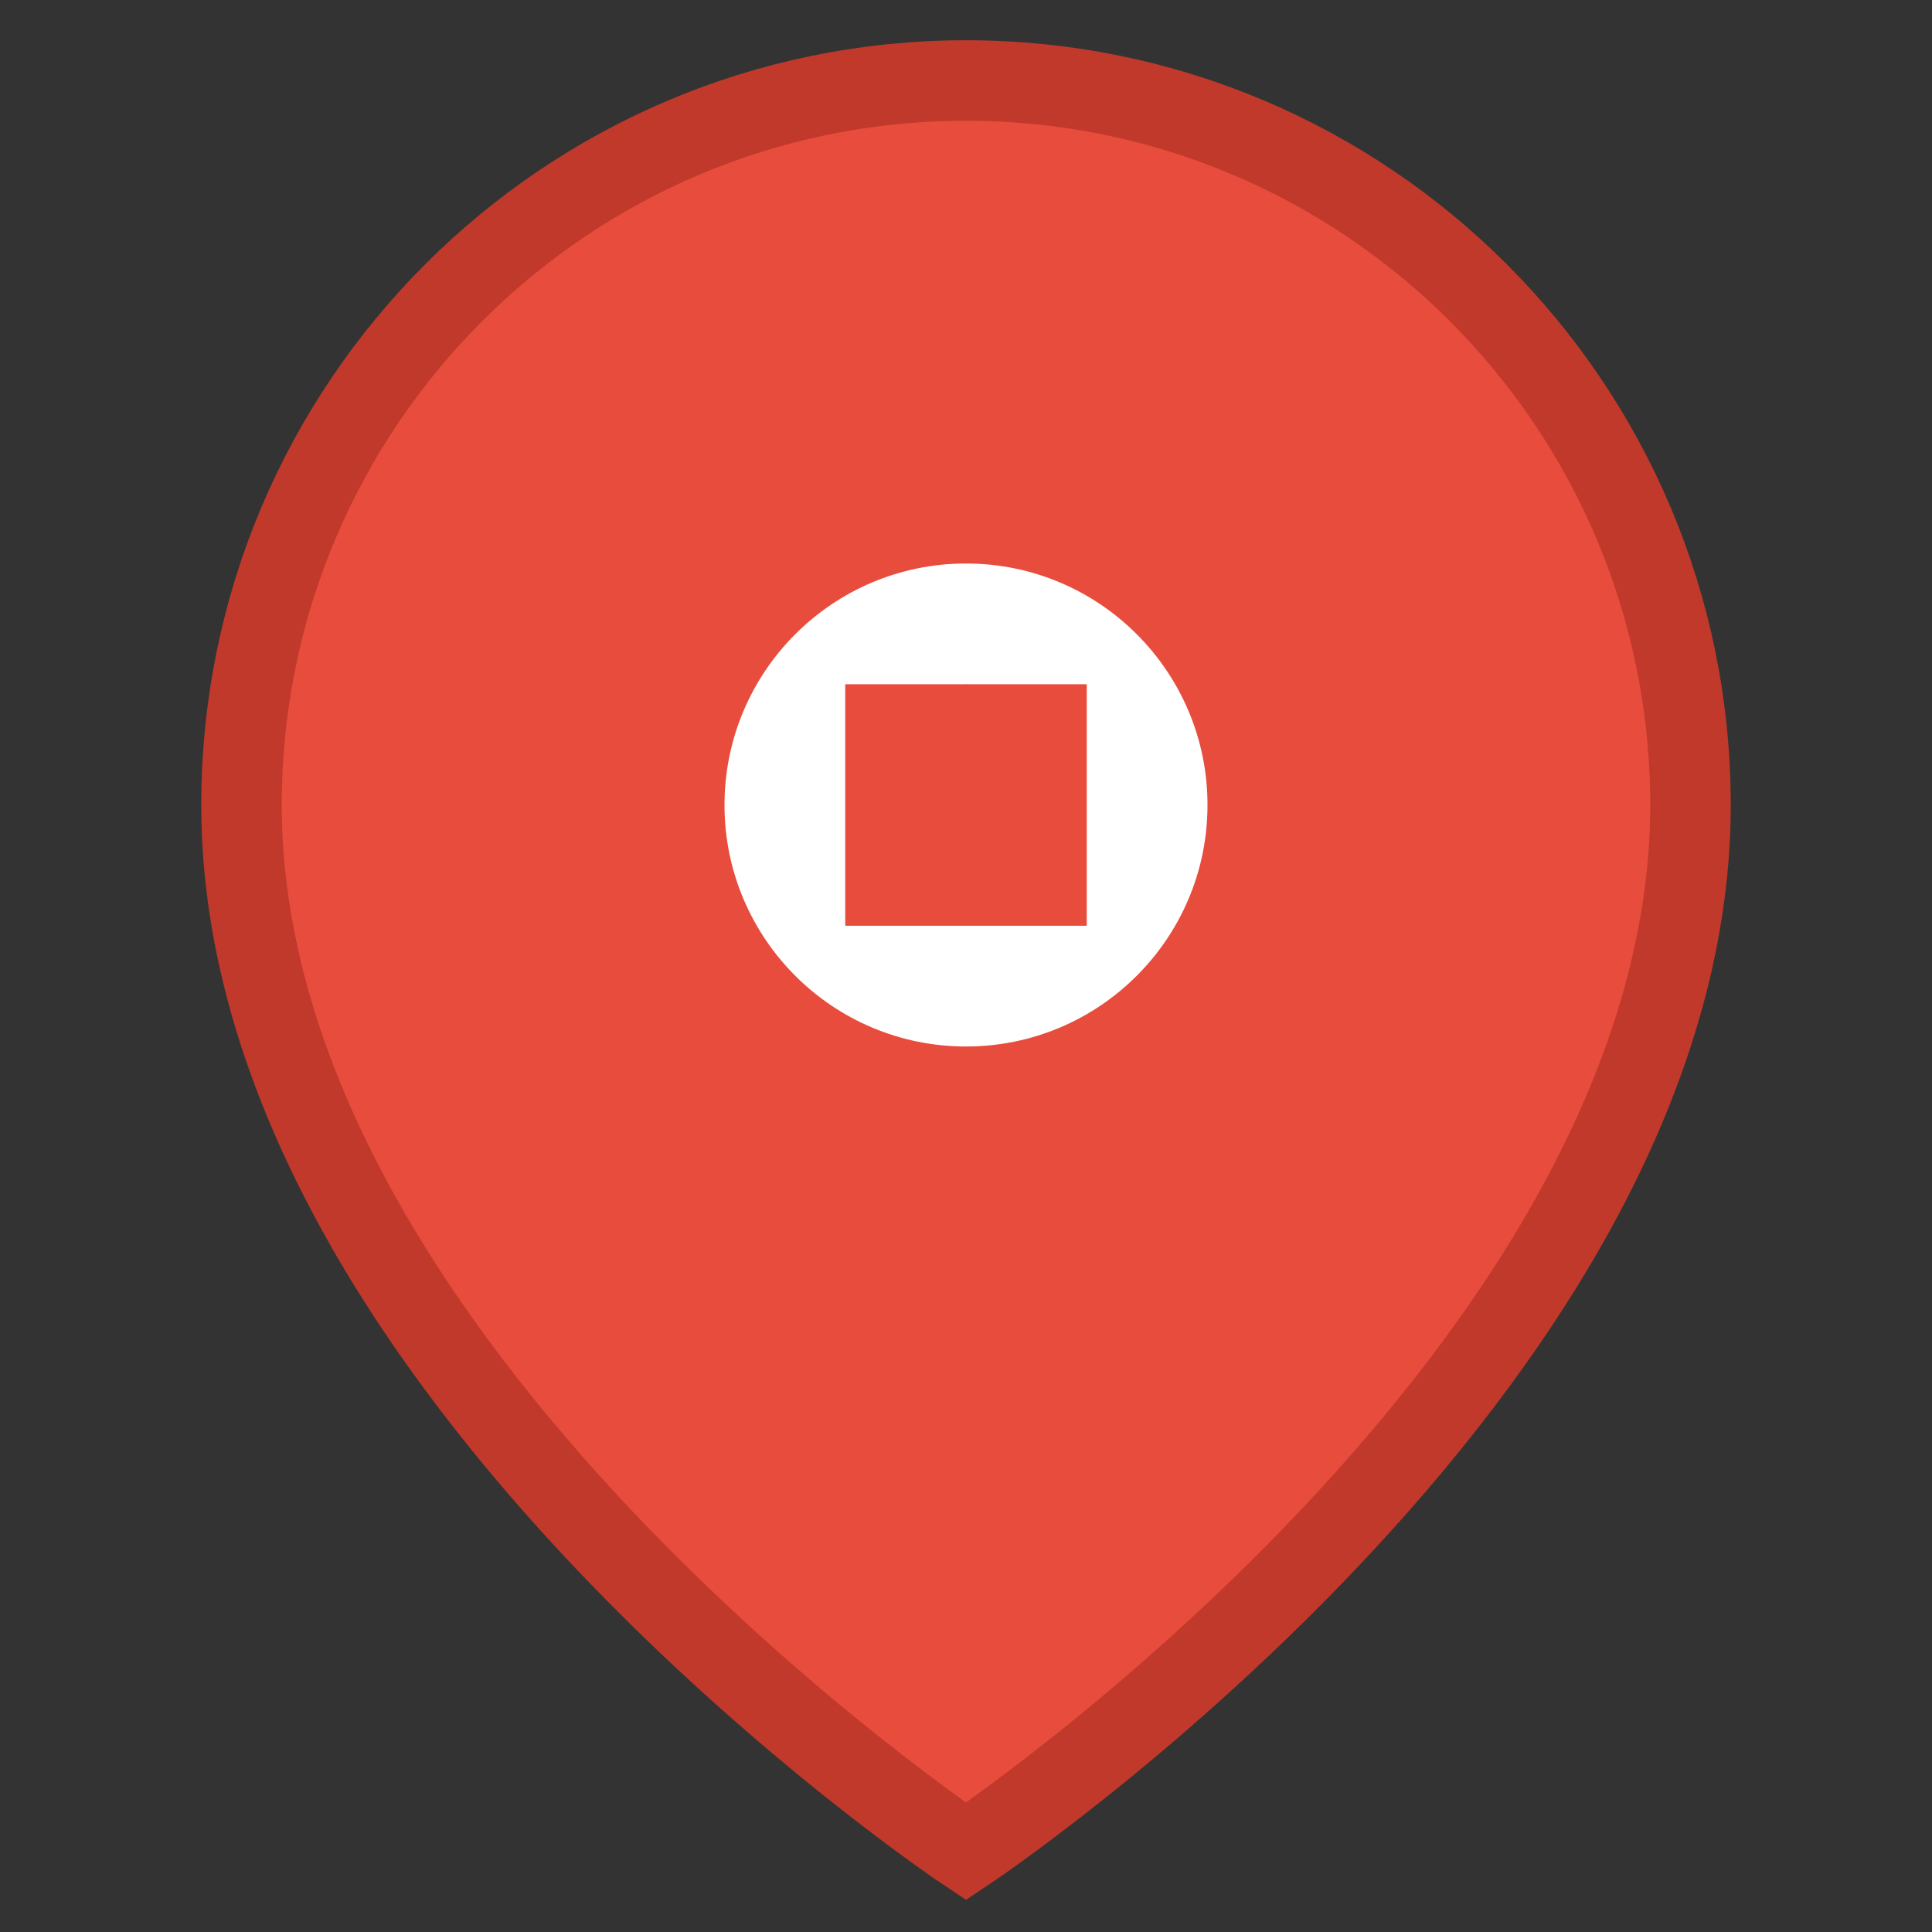
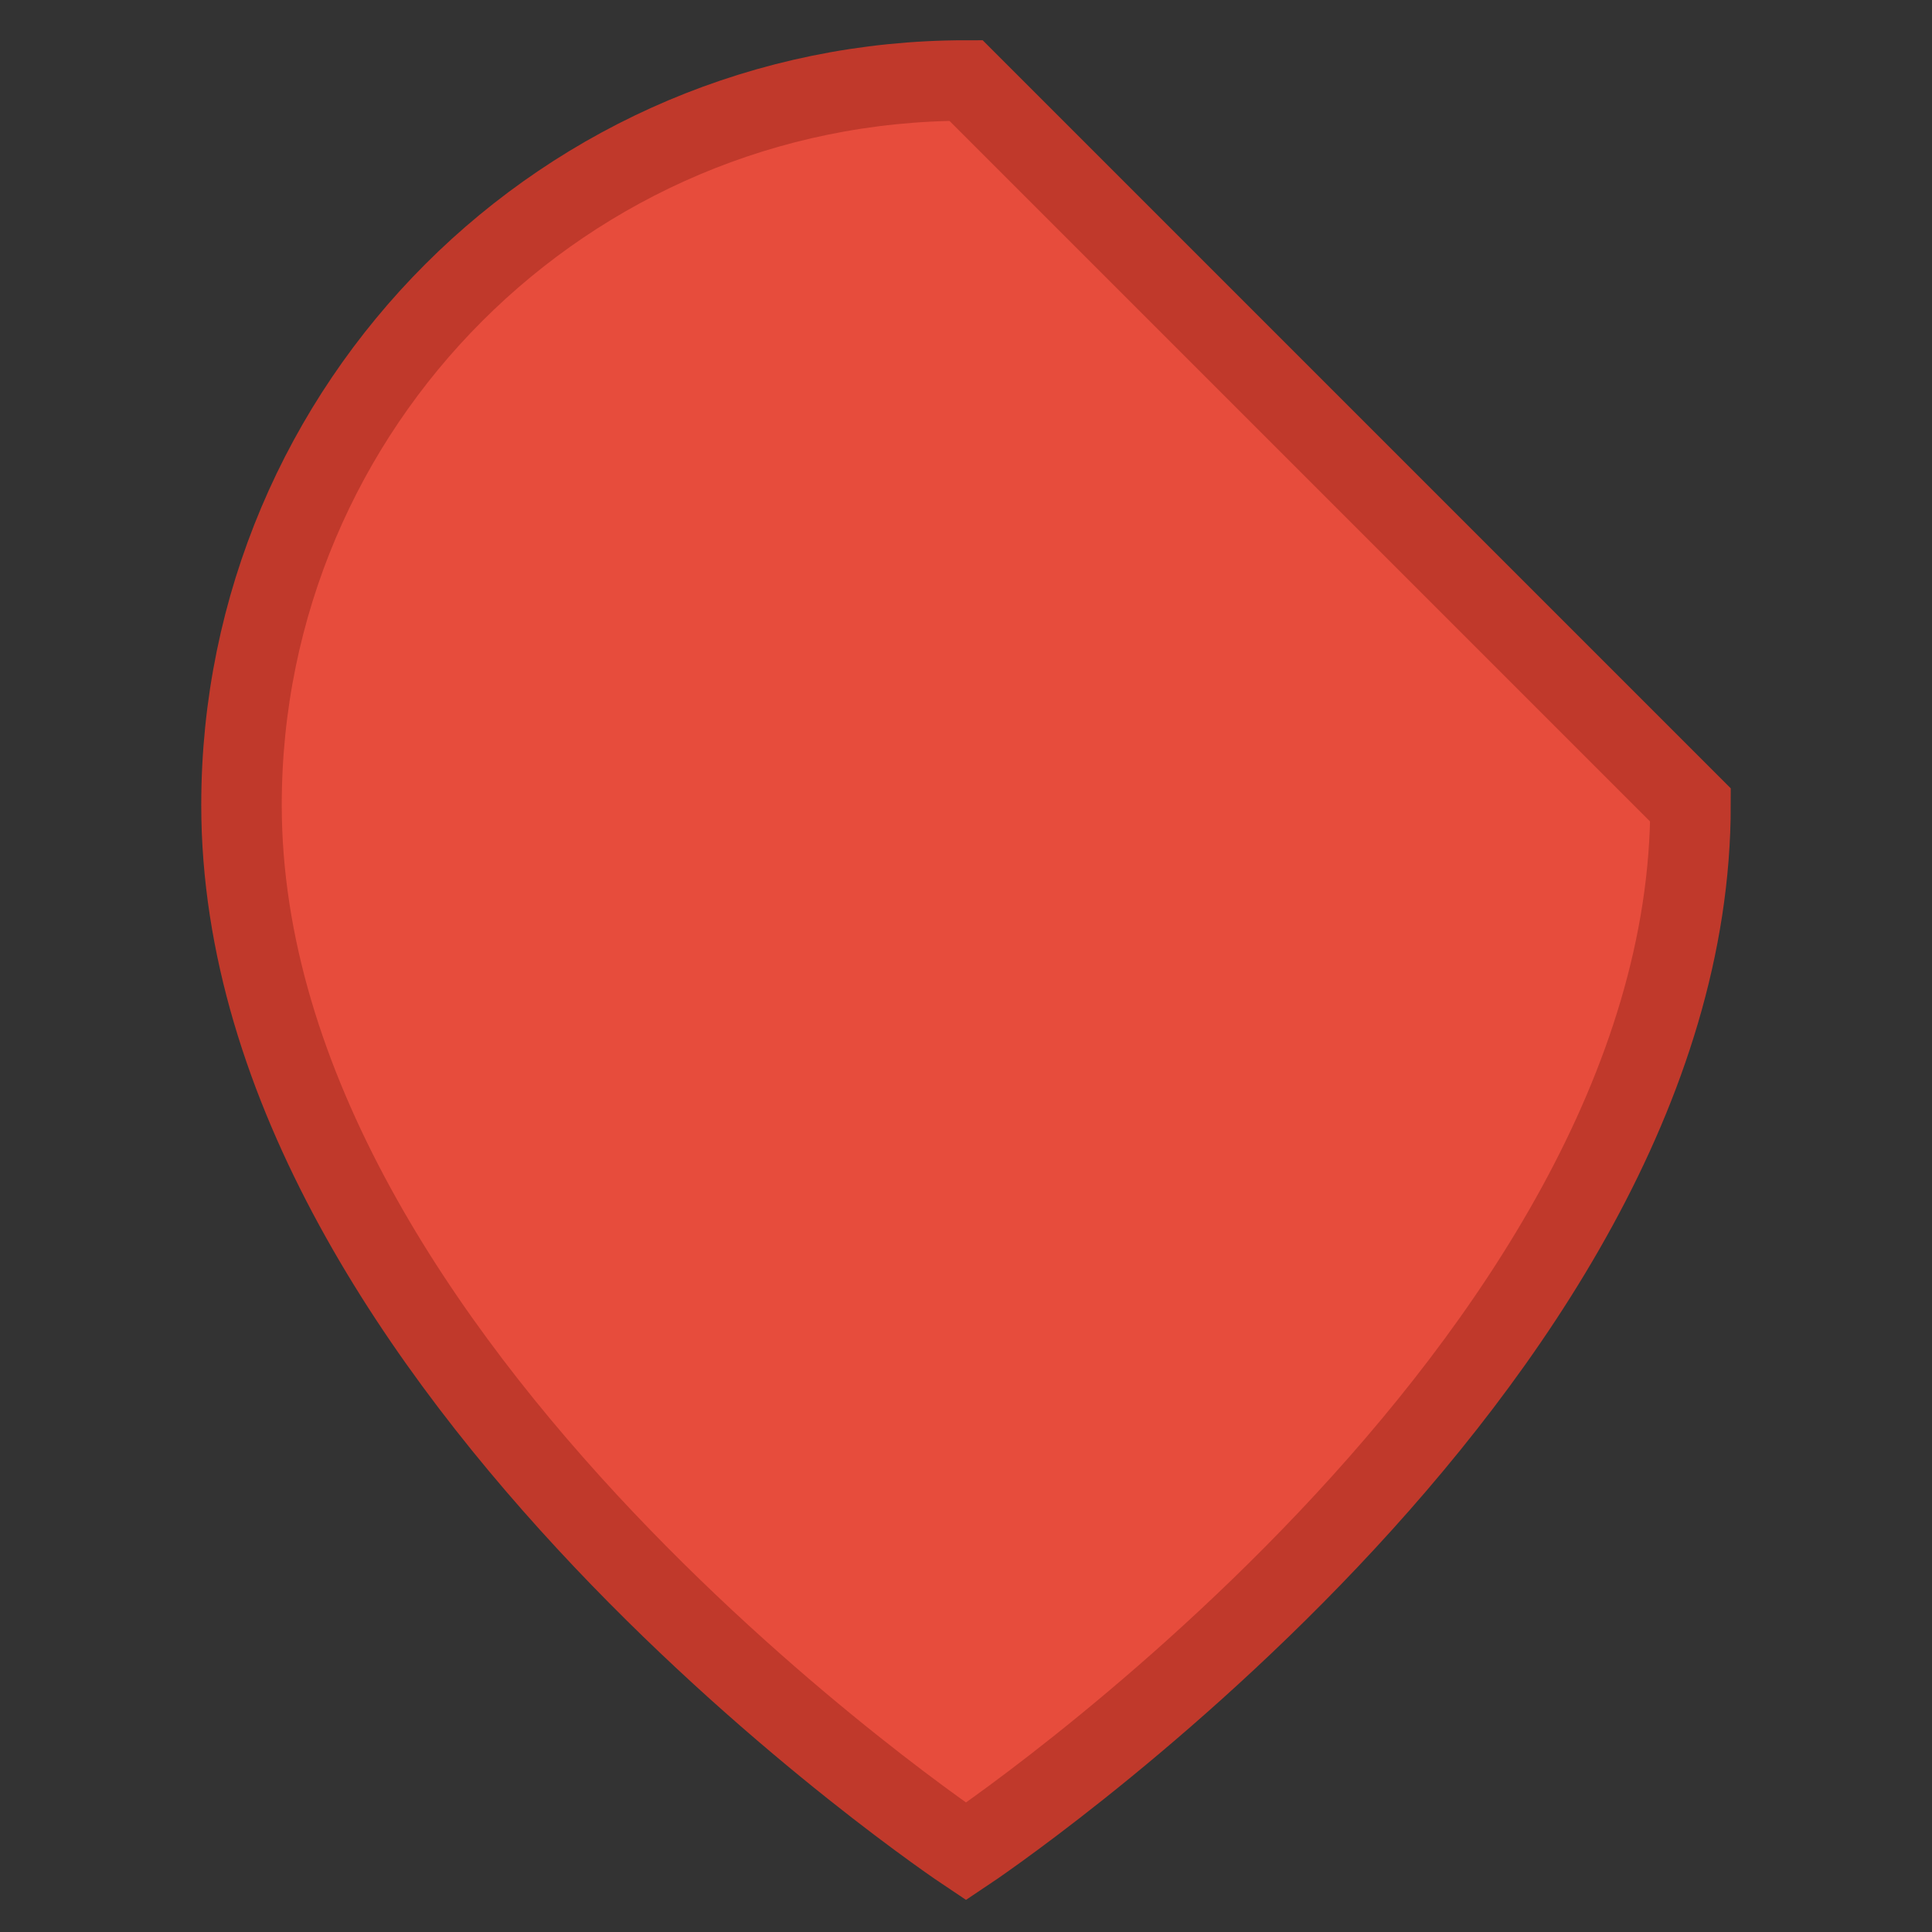
<svg xmlns="http://www.w3.org/2000/svg" width="24" height="24" viewBox="0 0 24 24" fill="none">
  <rect x="0" y="0" width="24" height="24" fill="#333333" stroke="none" />
-   <path d="M21 10C21 17 12 23 12 23S3 17 3 10C3 5.029 7.029 1 12 1C16.971 1 21 5.029 21 10Z" fill="#e74c3c" stroke="#c0392b" stroke-width="1" />
-   <circle cx="12" cy="10" r="3" fill="#ffffff" />
-   <rect x="10.5" y="8.5" width="3" height="3" fill="#e74c3c" />
-   <polygon points="12,8.5 10.8,9.2 13.2,9.2" fill="#e74c3c" />
+   <path d="M21 10C21 17 12 23 12 23S3 17 3 10C3 5.029 7.029 1 12 1Z" fill="#e74c3c" stroke="#c0392b" stroke-width="1" />
</svg>